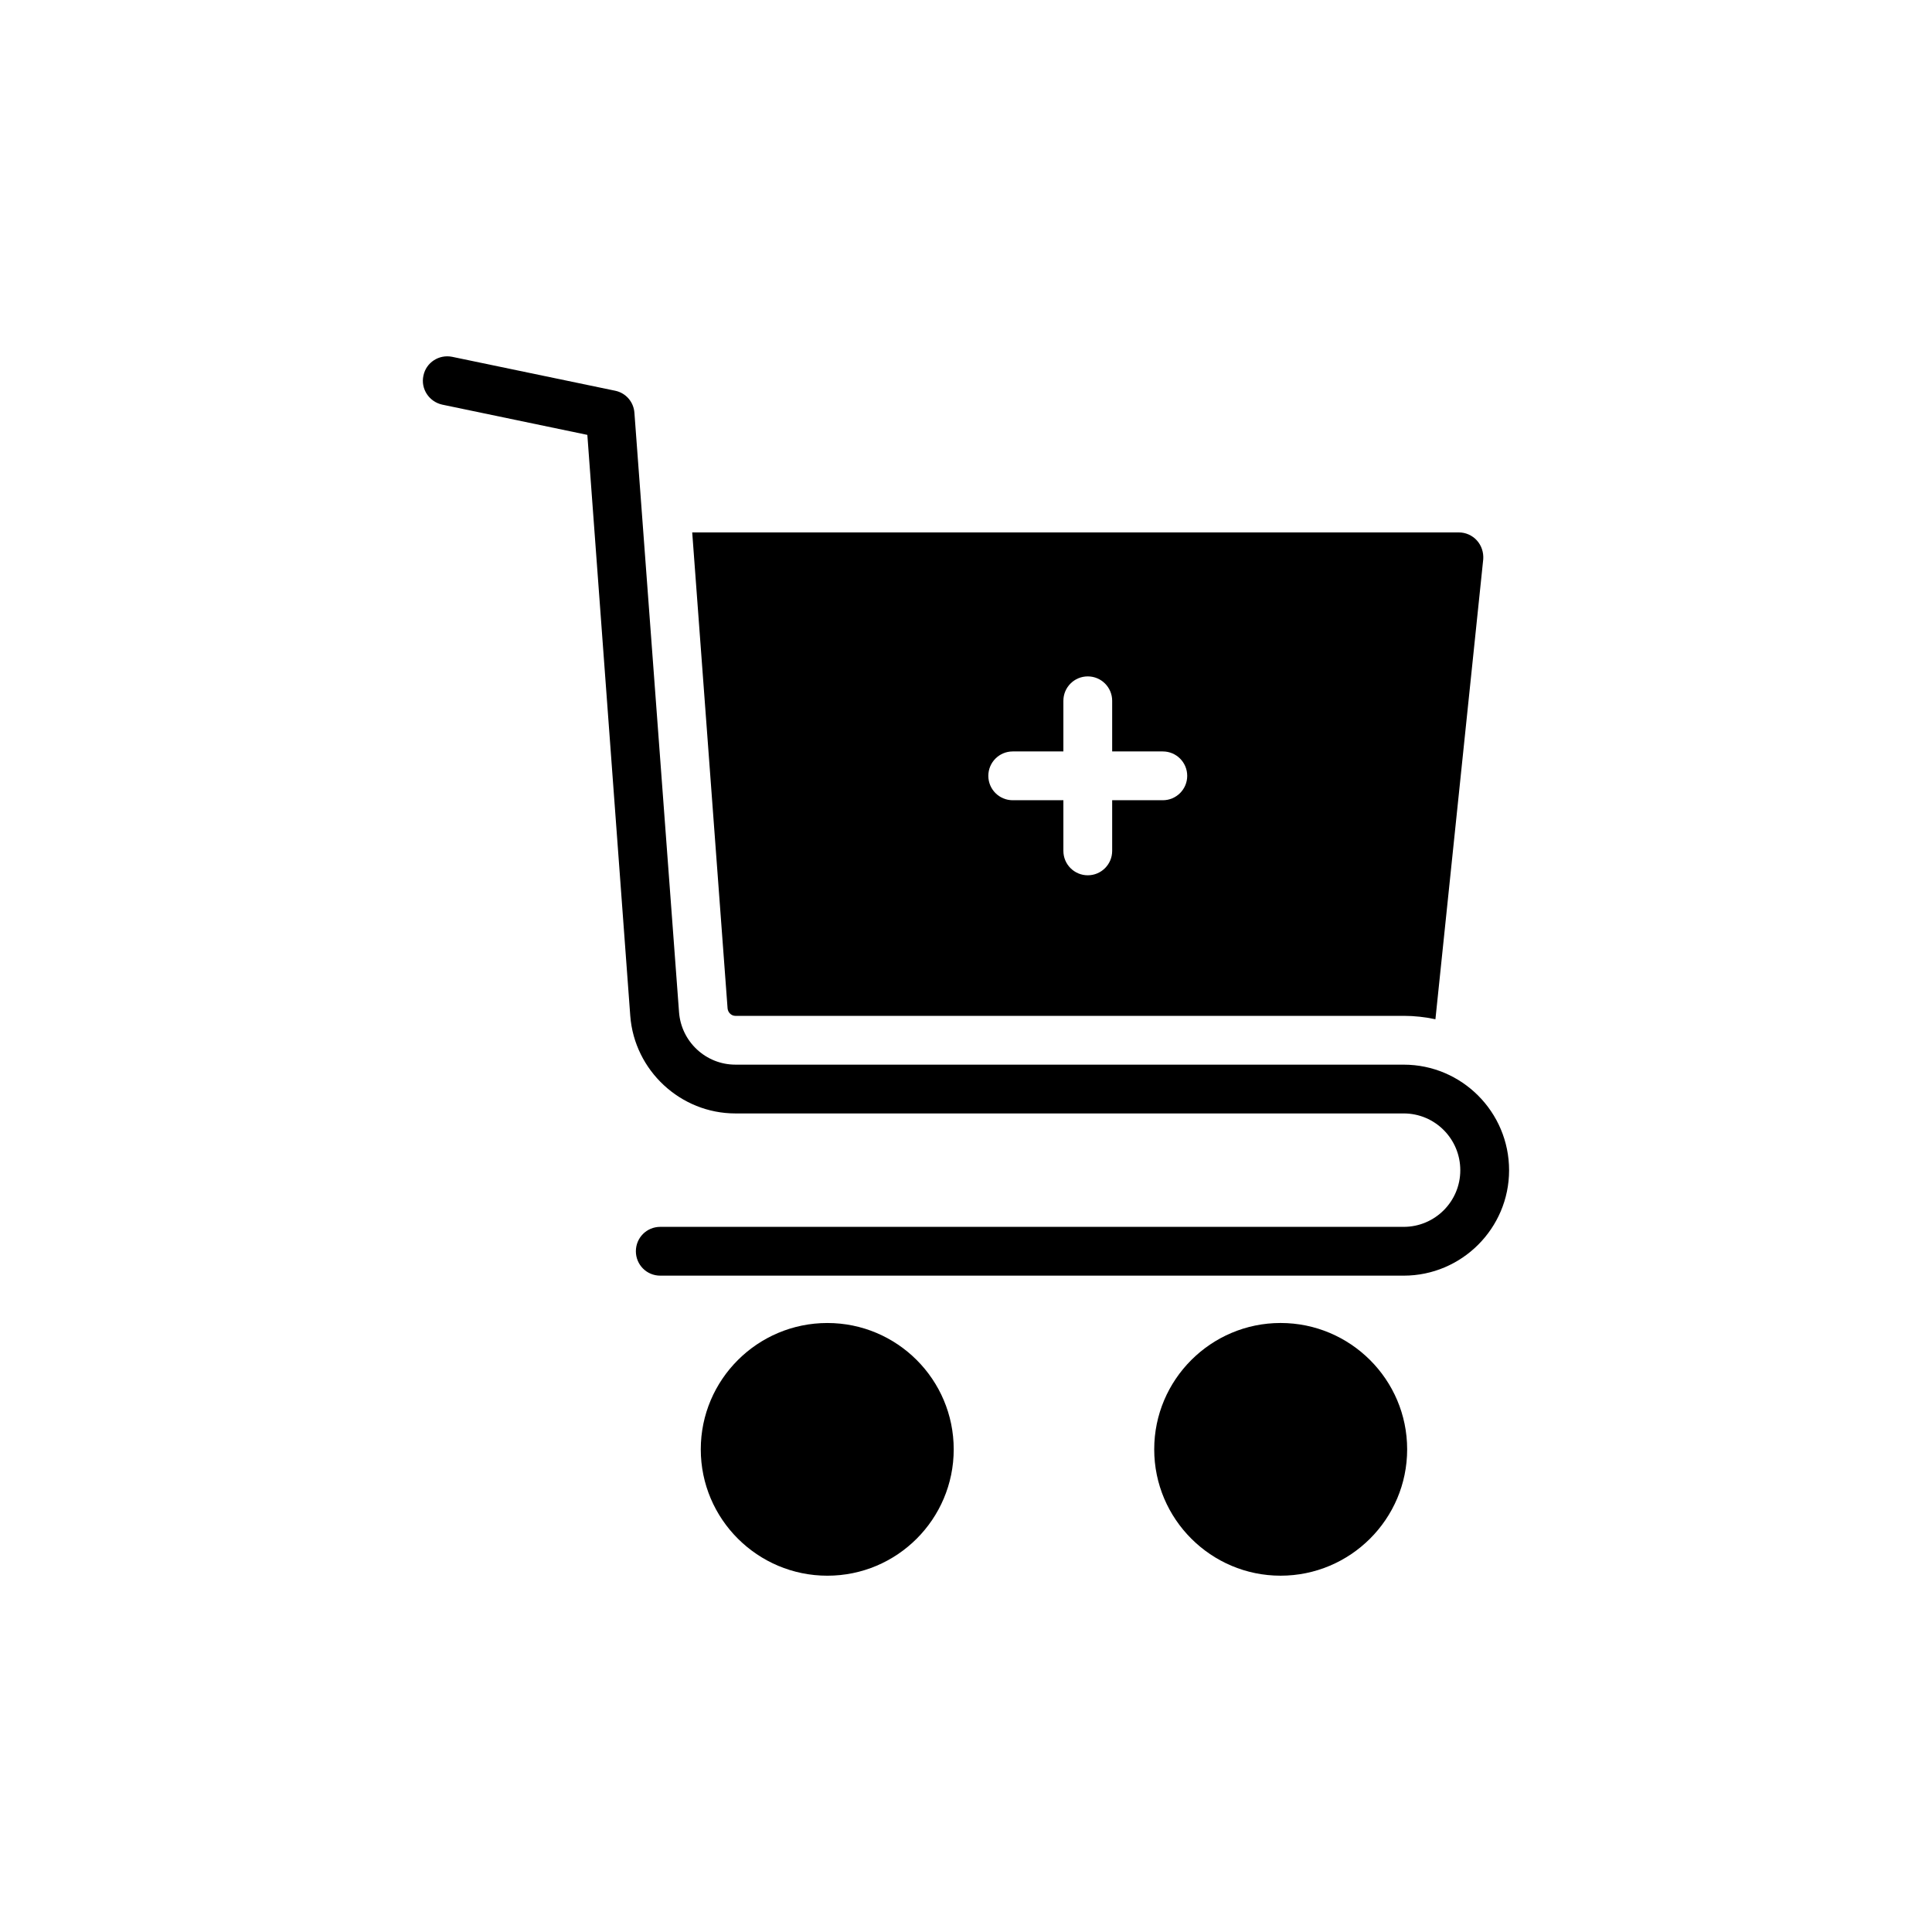
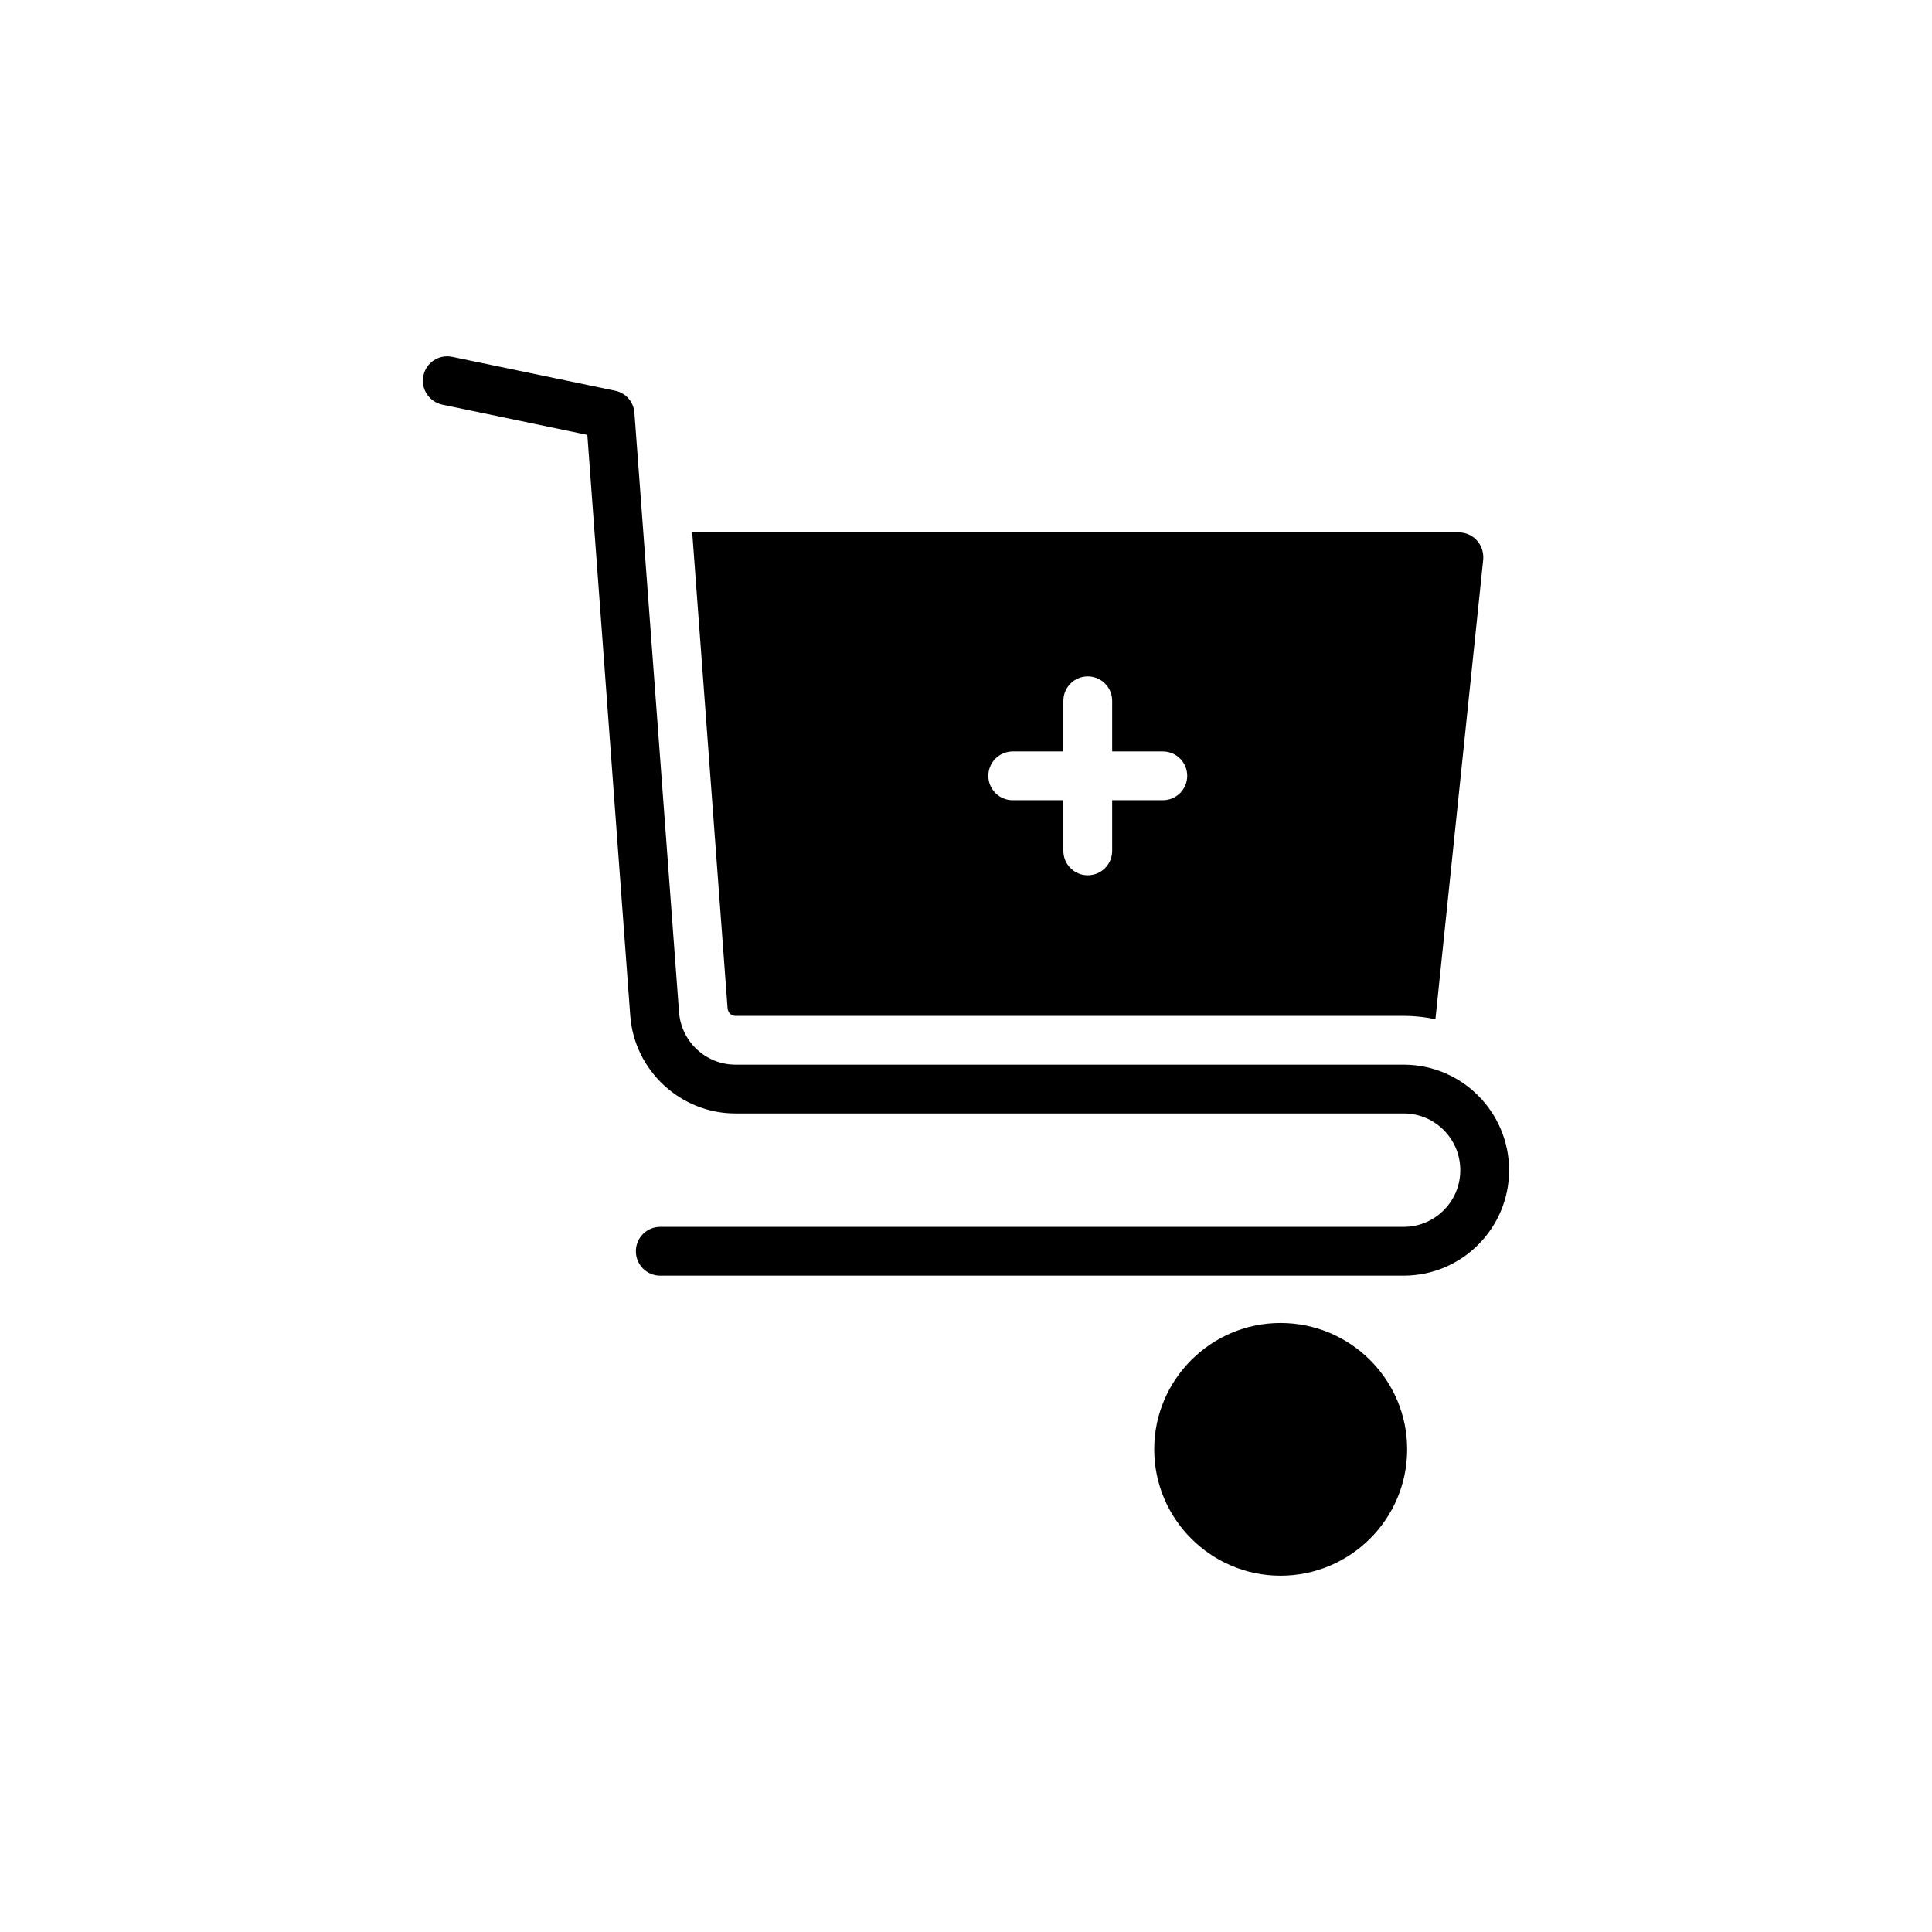
<svg xmlns="http://www.w3.org/2000/svg" fill="#000000" width="800px" height="800px" version="1.1" viewBox="144 144 512 512">
  <g>
    <path d="m312.13 253.43c-0.195-2.91-2.262-5.301-5.106-5.883l-43.18-8.984c-3.488-0.711-6.918 1.488-7.629 4.977-0.777 3.492 1.488 6.918 4.977 7.691l38.461 8.016 11.375 153.97c1.098 14.48 13.316 25.855 27.859 25.855h177.11c8.273 0 14.996 6.723 14.996 15.062 0 8.273-6.723 14.996-14.996 14.996h-197.02c-3.621 0-6.465 2.906-6.465 6.465 0 3.555 2.844 6.465 6.465 6.465h197.02c15.383 0 27.926-12.539 27.926-27.926 0-15.449-12.539-27.988-27.926-27.988l-177.11-0.004c-7.82 0-14.352-6.078-14.934-13.898z" />
    <path d="m338.89 413.21h177.11c2.91 0 5.688 0.324 8.402 0.906l12.672-121.91c0.129-1.809-0.453-3.621-1.68-4.977-1.227-1.359-2.973-2.133-4.781-2.133l-203.17-0.004 9.375 126.18c0.125 1.102 1.031 1.941 2.066 1.941zm73.492-70.07h13.426v-13.422c0-3.57 2.891-6.465 6.465-6.465 3.574 0 6.465 2.894 6.465 6.465v13.422h13.422c3.574 0 6.465 2.894 6.465 6.465s-2.891 6.465-6.465 6.465h-13.422v13.426c0 3.57-2.891 6.465-6.465 6.465-3.574 0-6.465-2.894-6.465-6.465v-13.426h-13.426c-3.574 0-6.465-2.894-6.465-6.465s2.891-6.465 6.465-6.465z" />
    <path d="m516.91 528.09c0-18.488-15.062-33.484-33.547-33.484-18.422 0-33.484 14.996-33.484 33.484 0 18.488 15.062 33.484 33.484 33.484 18.488 0 33.547-14.996 33.547-33.484z" />
-     <path d="m363.26 494.61c-18.488 0-33.547 14.996-33.547 33.484 0 18.488 15.062 33.484 33.547 33.484 18.488 0 33.484-14.996 33.484-33.484 0-18.488-14.996-33.484-33.484-33.484z" />
  </g>
</svg>